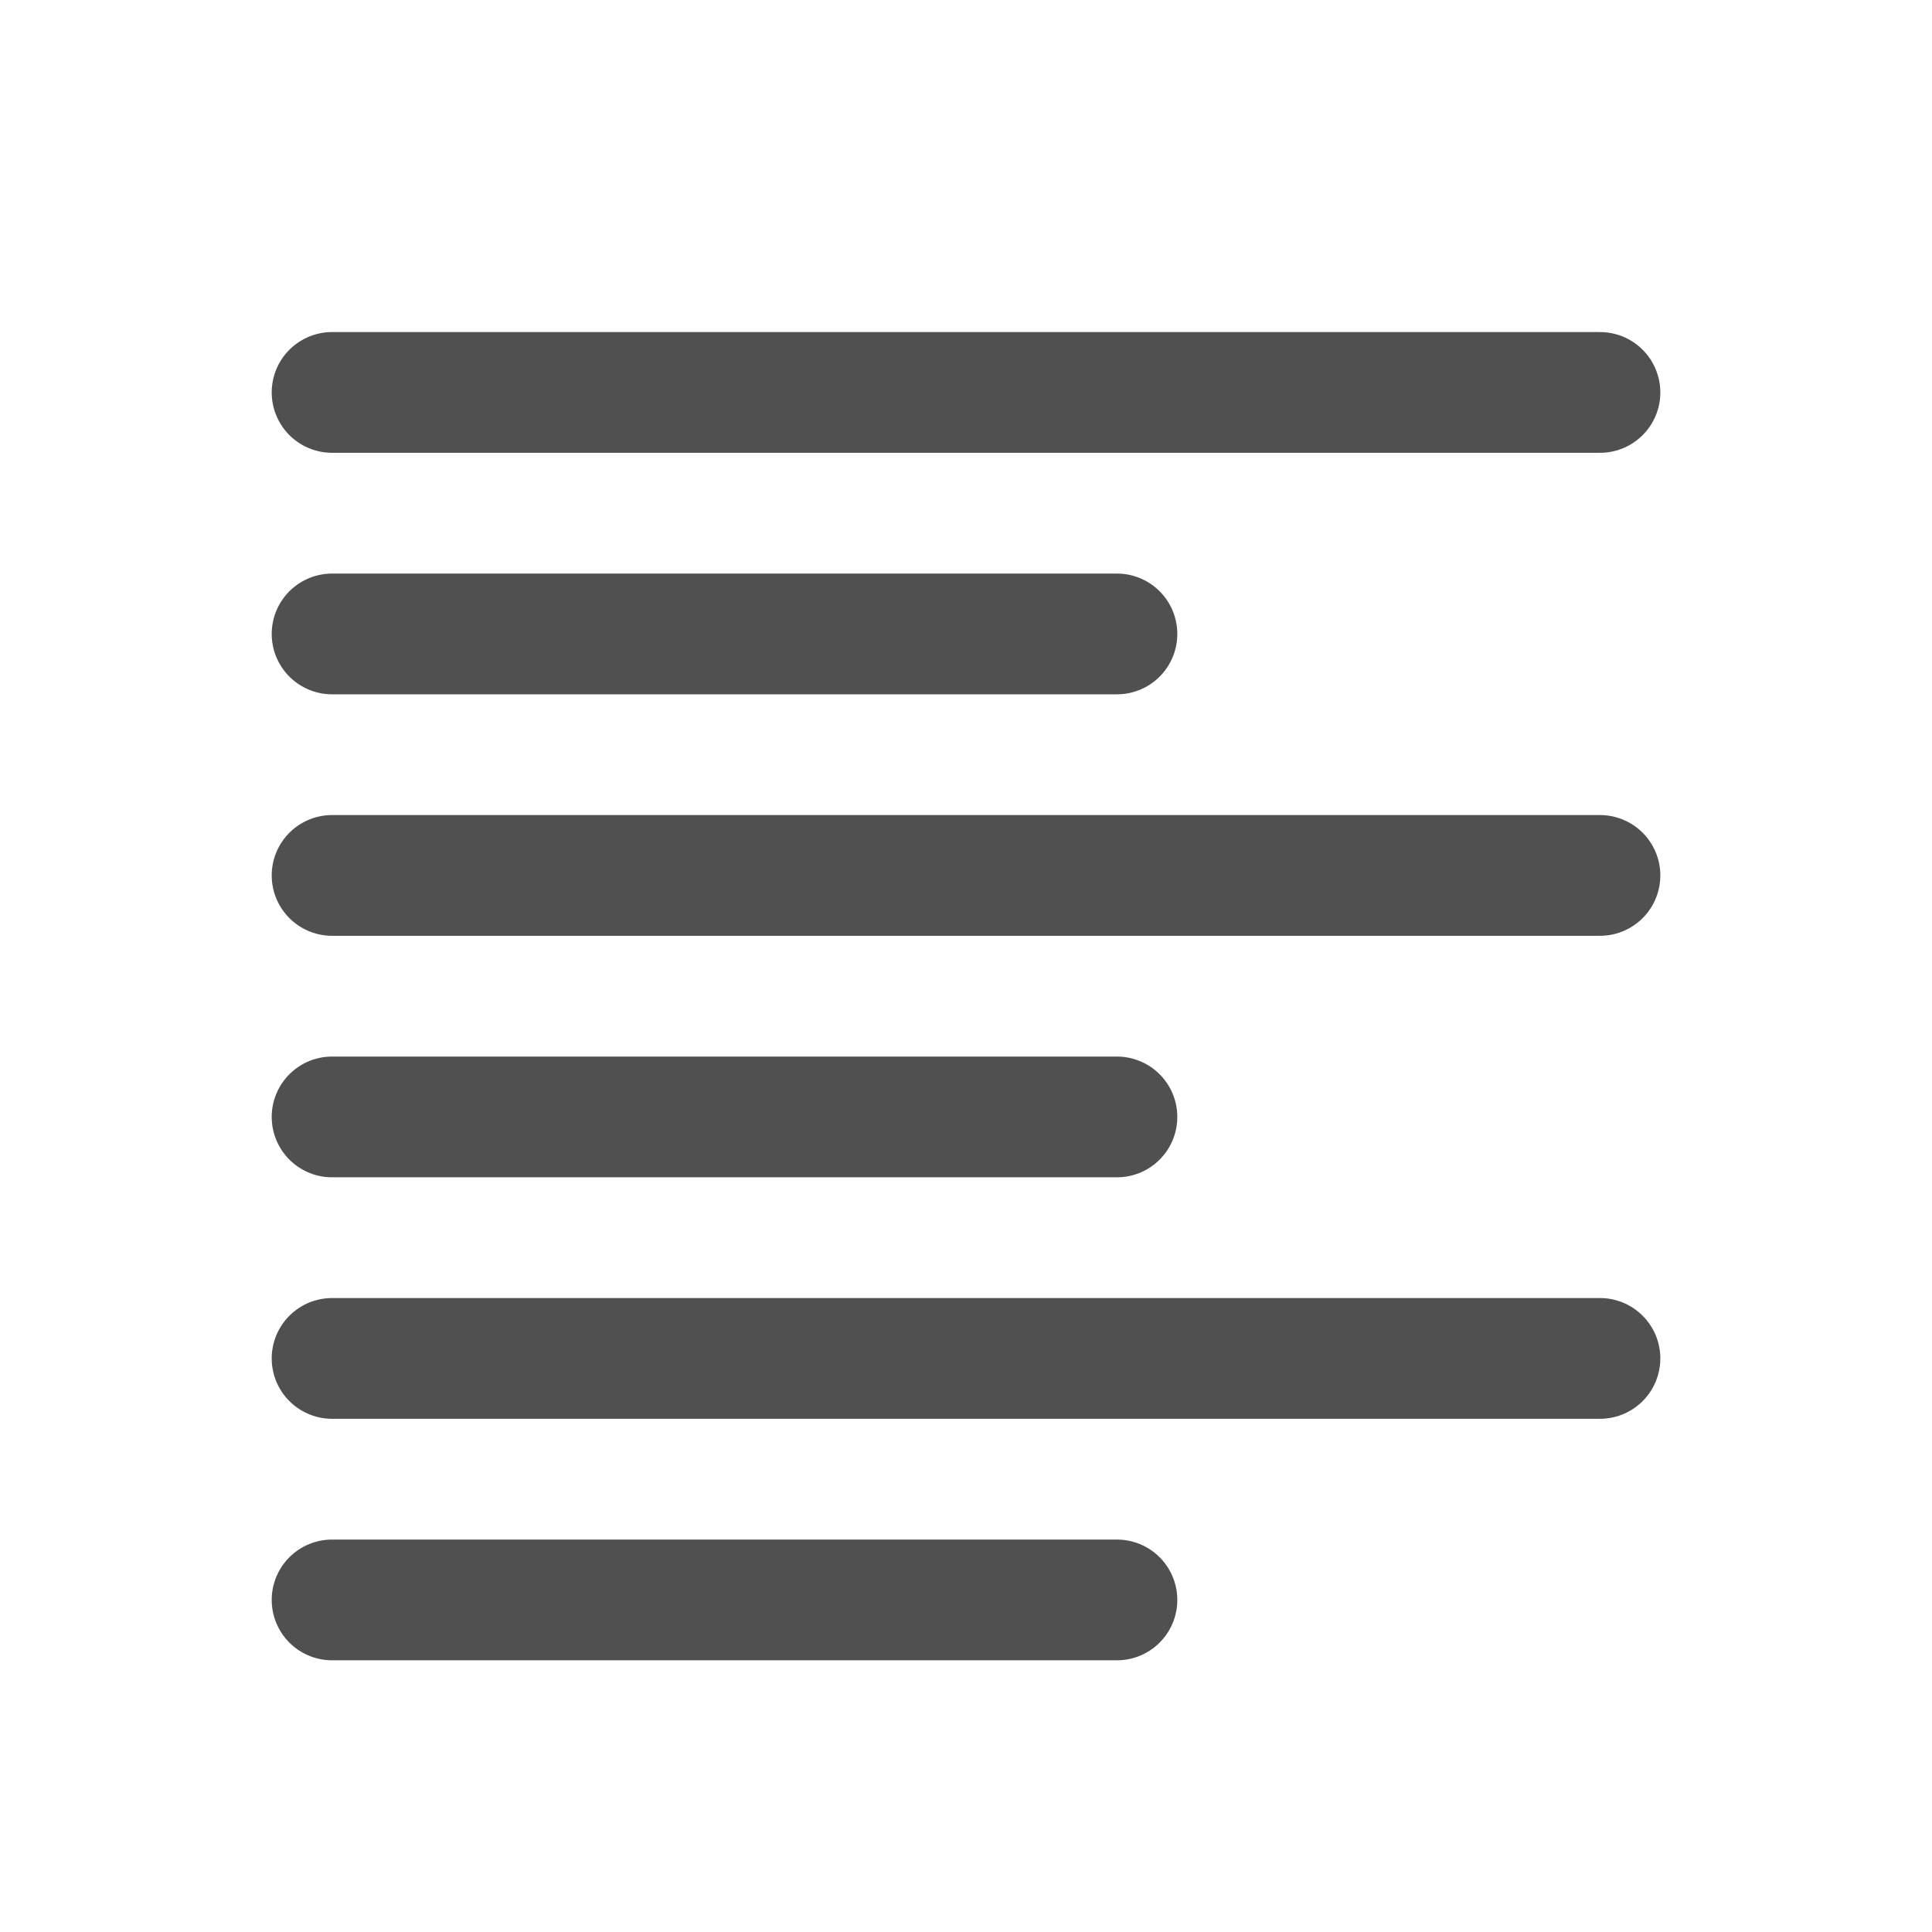
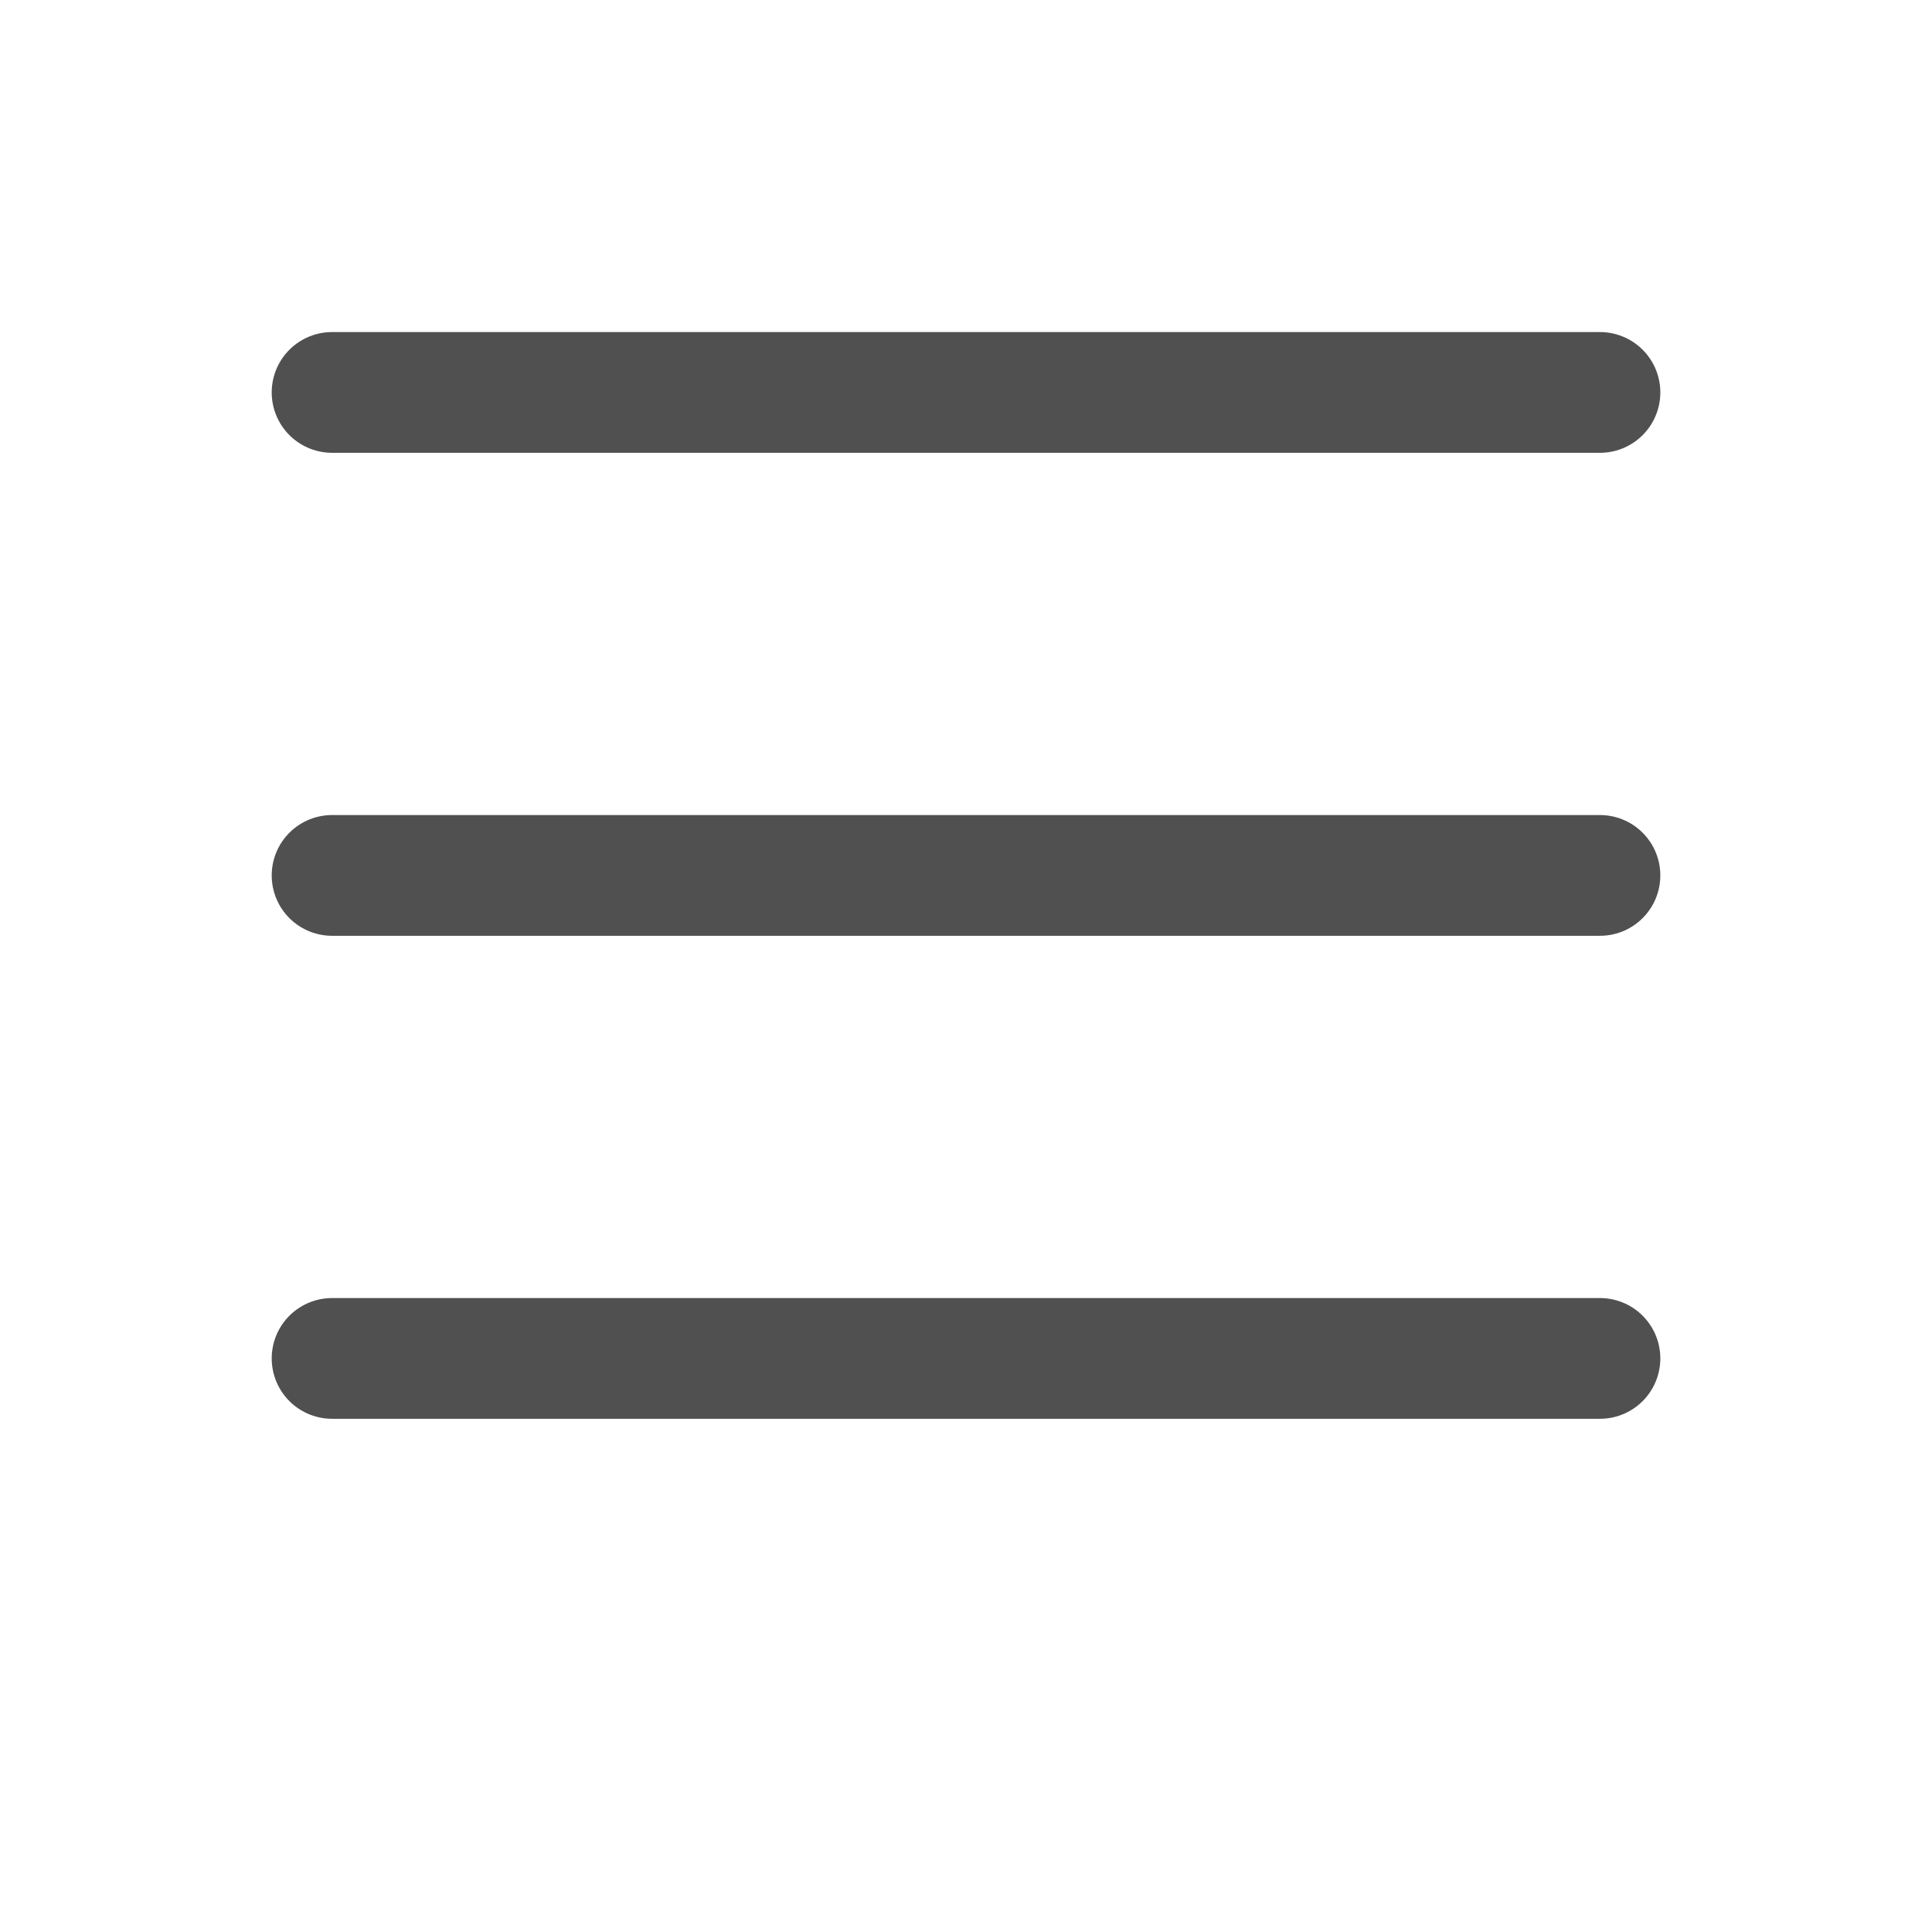
<svg xmlns="http://www.w3.org/2000/svg" xmlns:xlink="http://www.w3.org/1999/xlink" width="256" height="256" viewBox="0 0 67.733 67.733">
  <g stroke-linecap="round" stroke-linejoin="round">
    <path d="M11.642 13.758h44.45" id="a" fill="none" stroke="#505050" stroke-width="4.233" />
-     <path d="M11.642 22.225h27.516" id="b" fill="none" stroke="#505050" stroke-width="4.233" />
    <use xlink:href="#a" id="c" transform="translate(0 16.933)" width="100%" height="100%" stroke-width="2.646" />
    <use xlink:href="#b" id="d" transform="translate(0 16.933)" width="100%" height="100%" stroke-width="2.646" />
    <use xlink:href="#c" transform="translate(0 16.933)" width="100%" height="100%" stroke-width="2.646" />
    <use xlink:href="#d" transform="translate(0 16.933)" width="100%" height="100%" stroke-width="2.646" />
  </g>
</svg>